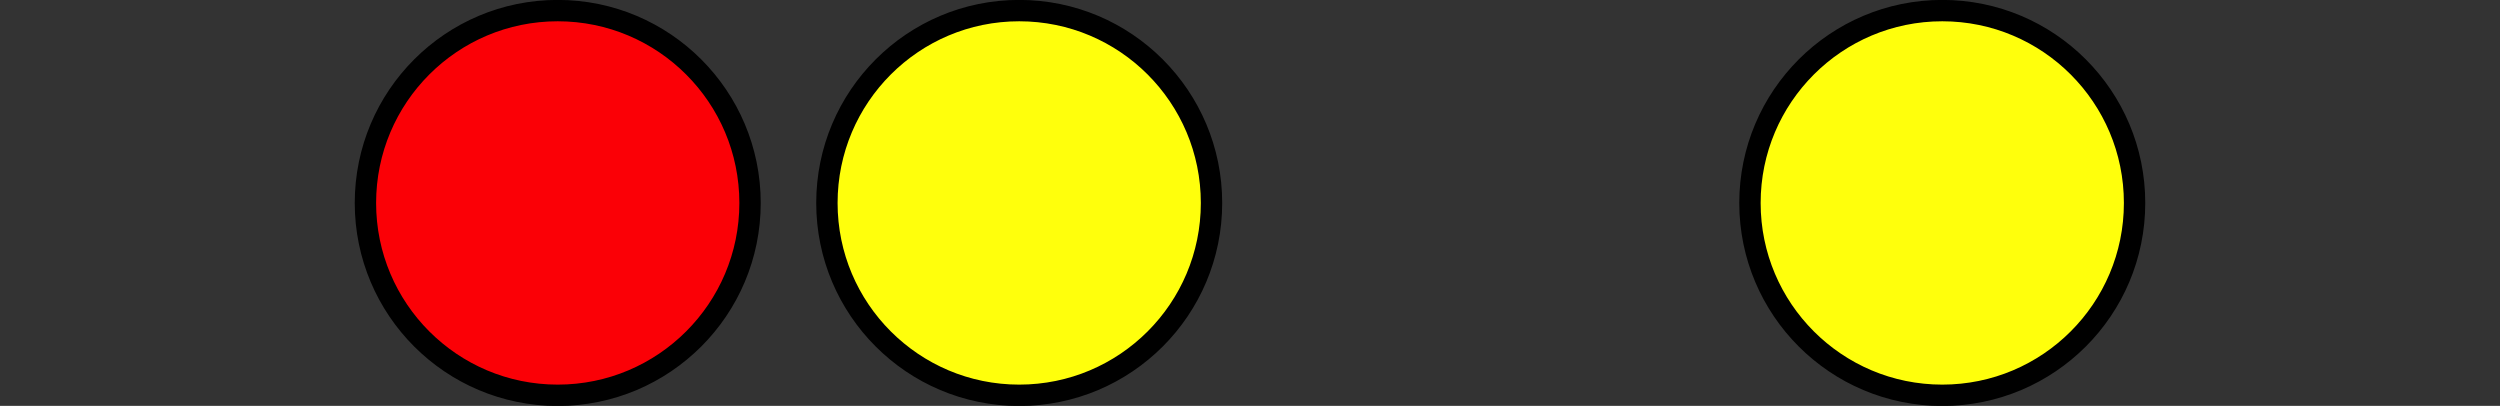
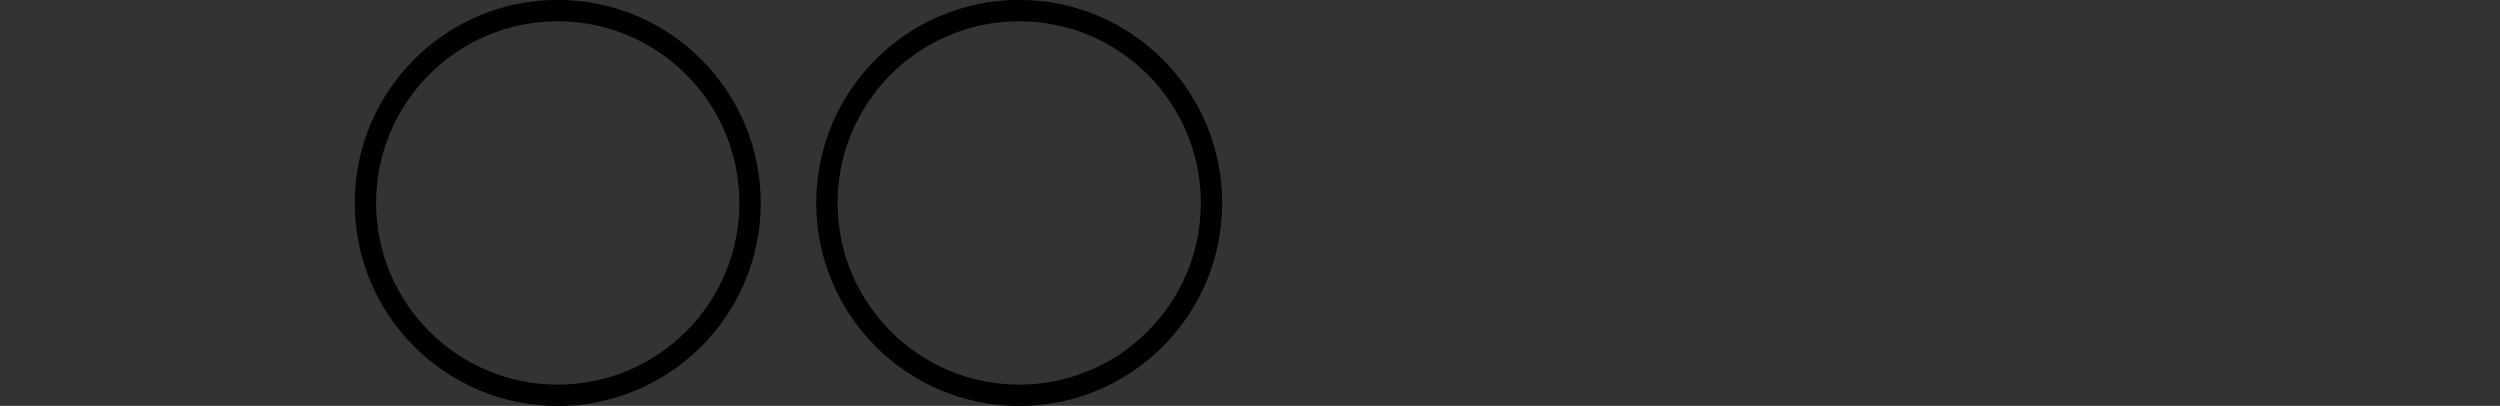
<svg xmlns="http://www.w3.org/2000/svg" height="18.996pt" version="1.1" viewBox="-72 -72 117 18.996" width="117pt">
  <rect x="-72" y="-72" width="117" height="18.996" fill="#333333" stroke="none" />
  <g id="page1">
-     <path d="M-36.898 -62.5C-36.898 -67.473 -40.93 -71.504 -45.898 -71.504C-50.871 -71.504 -54.898 -67.473 -54.898 -62.5C-54.898 -57.531 -50.871 -53.5 -45.898 -53.5C-40.93 -53.5 -36.898 -57.531 -36.898 -62.5Z" fill="#fb0006" />
    <path d="M-36.898 -62.5C-36.898 -67.473 -40.93 -71.504 -45.898 -71.504C-50.871 -71.504 -54.898 -67.473 -54.898 -62.5C-54.898 -57.531 -50.871 -53.5 -45.898 -53.5C-40.93 -53.5 -36.898 -57.531 -36.898 -62.5Z" fill="none" stroke="#000000" stroke-linejoin="bevel" stroke-miterlimit="10.037" stroke-width="1" />
-     <path d="M-15.301 -62.5C-15.301 -67.473 -19.328 -71.504 -24.301 -71.504C-29.27 -71.504 -33.301 -67.473 -33.301 -62.5C-33.301 -57.531 -29.27 -53.5 -24.301 -53.5C-19.328 -53.5 -15.301 -57.531 -15.301 -62.5Z" fill="#ffff0c" />
    <path d="M-15.301 -62.5C-15.301 -67.473 -19.328 -71.504 -24.301 -71.504C-29.27 -71.504 -33.301 -67.473 -33.301 -62.5C-33.301 -57.531 -29.27 -53.5 -24.301 -53.5C-19.328 -53.5 -15.301 -57.531 -15.301 -62.5Z" fill="none" stroke="#000000" stroke-linejoin="bevel" stroke-miterlimit="10.037" stroke-width="1" />
-     <path d="M27.898 -62.5C27.898 -67.473 23.871 -71.504 18.898 -71.504C13.93 -71.504 9.898 -67.473 9.898 -62.5C9.898 -57.531 13.93 -53.5 18.898 -53.5C23.871 -53.5 27.898 -57.531 27.898 -62.5Z" fill="#ffff0c" />
-     <path d="M27.898 -62.5C27.898 -67.473 23.871 -71.504 18.898 -71.504C13.93 -71.504 9.898 -67.473 9.898 -62.5C9.898 -57.531 13.93 -53.5 18.898 -53.5C23.871 -53.5 27.898 -57.531 27.898 -62.5Z" fill="none" stroke="#000000" stroke-linejoin="bevel" stroke-miterlimit="10.037" stroke-width="1" />
  </g>
</svg>